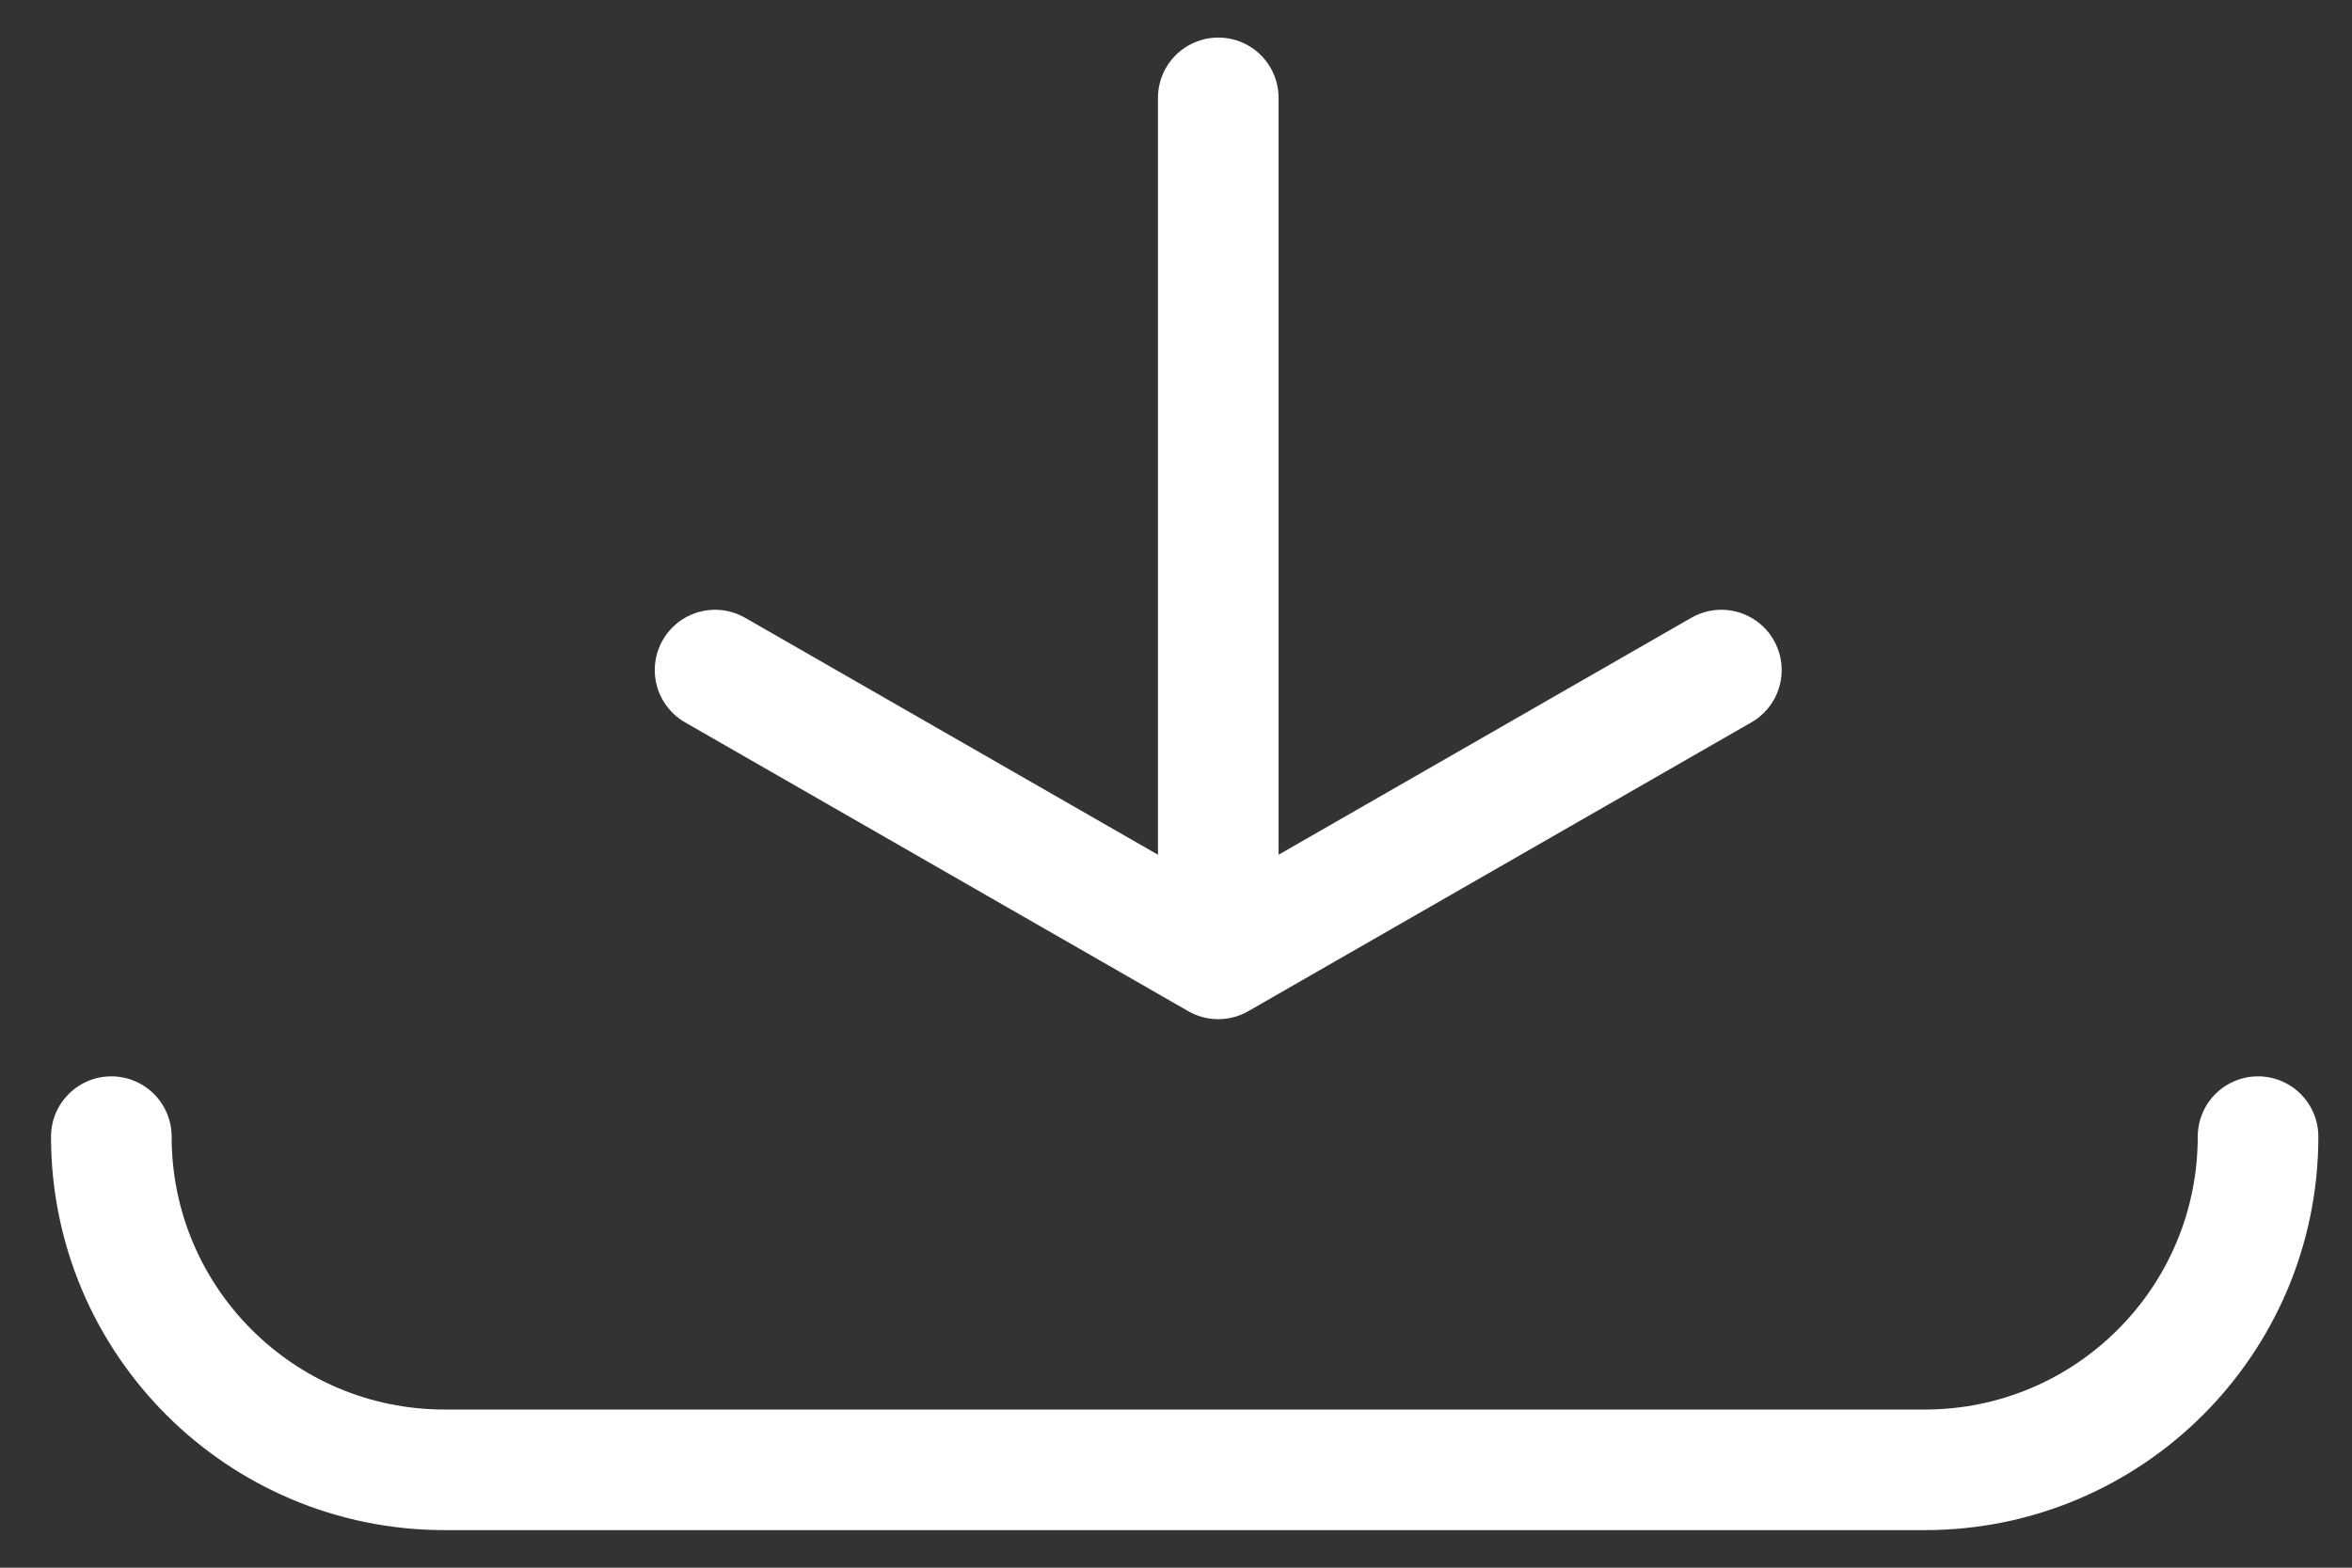
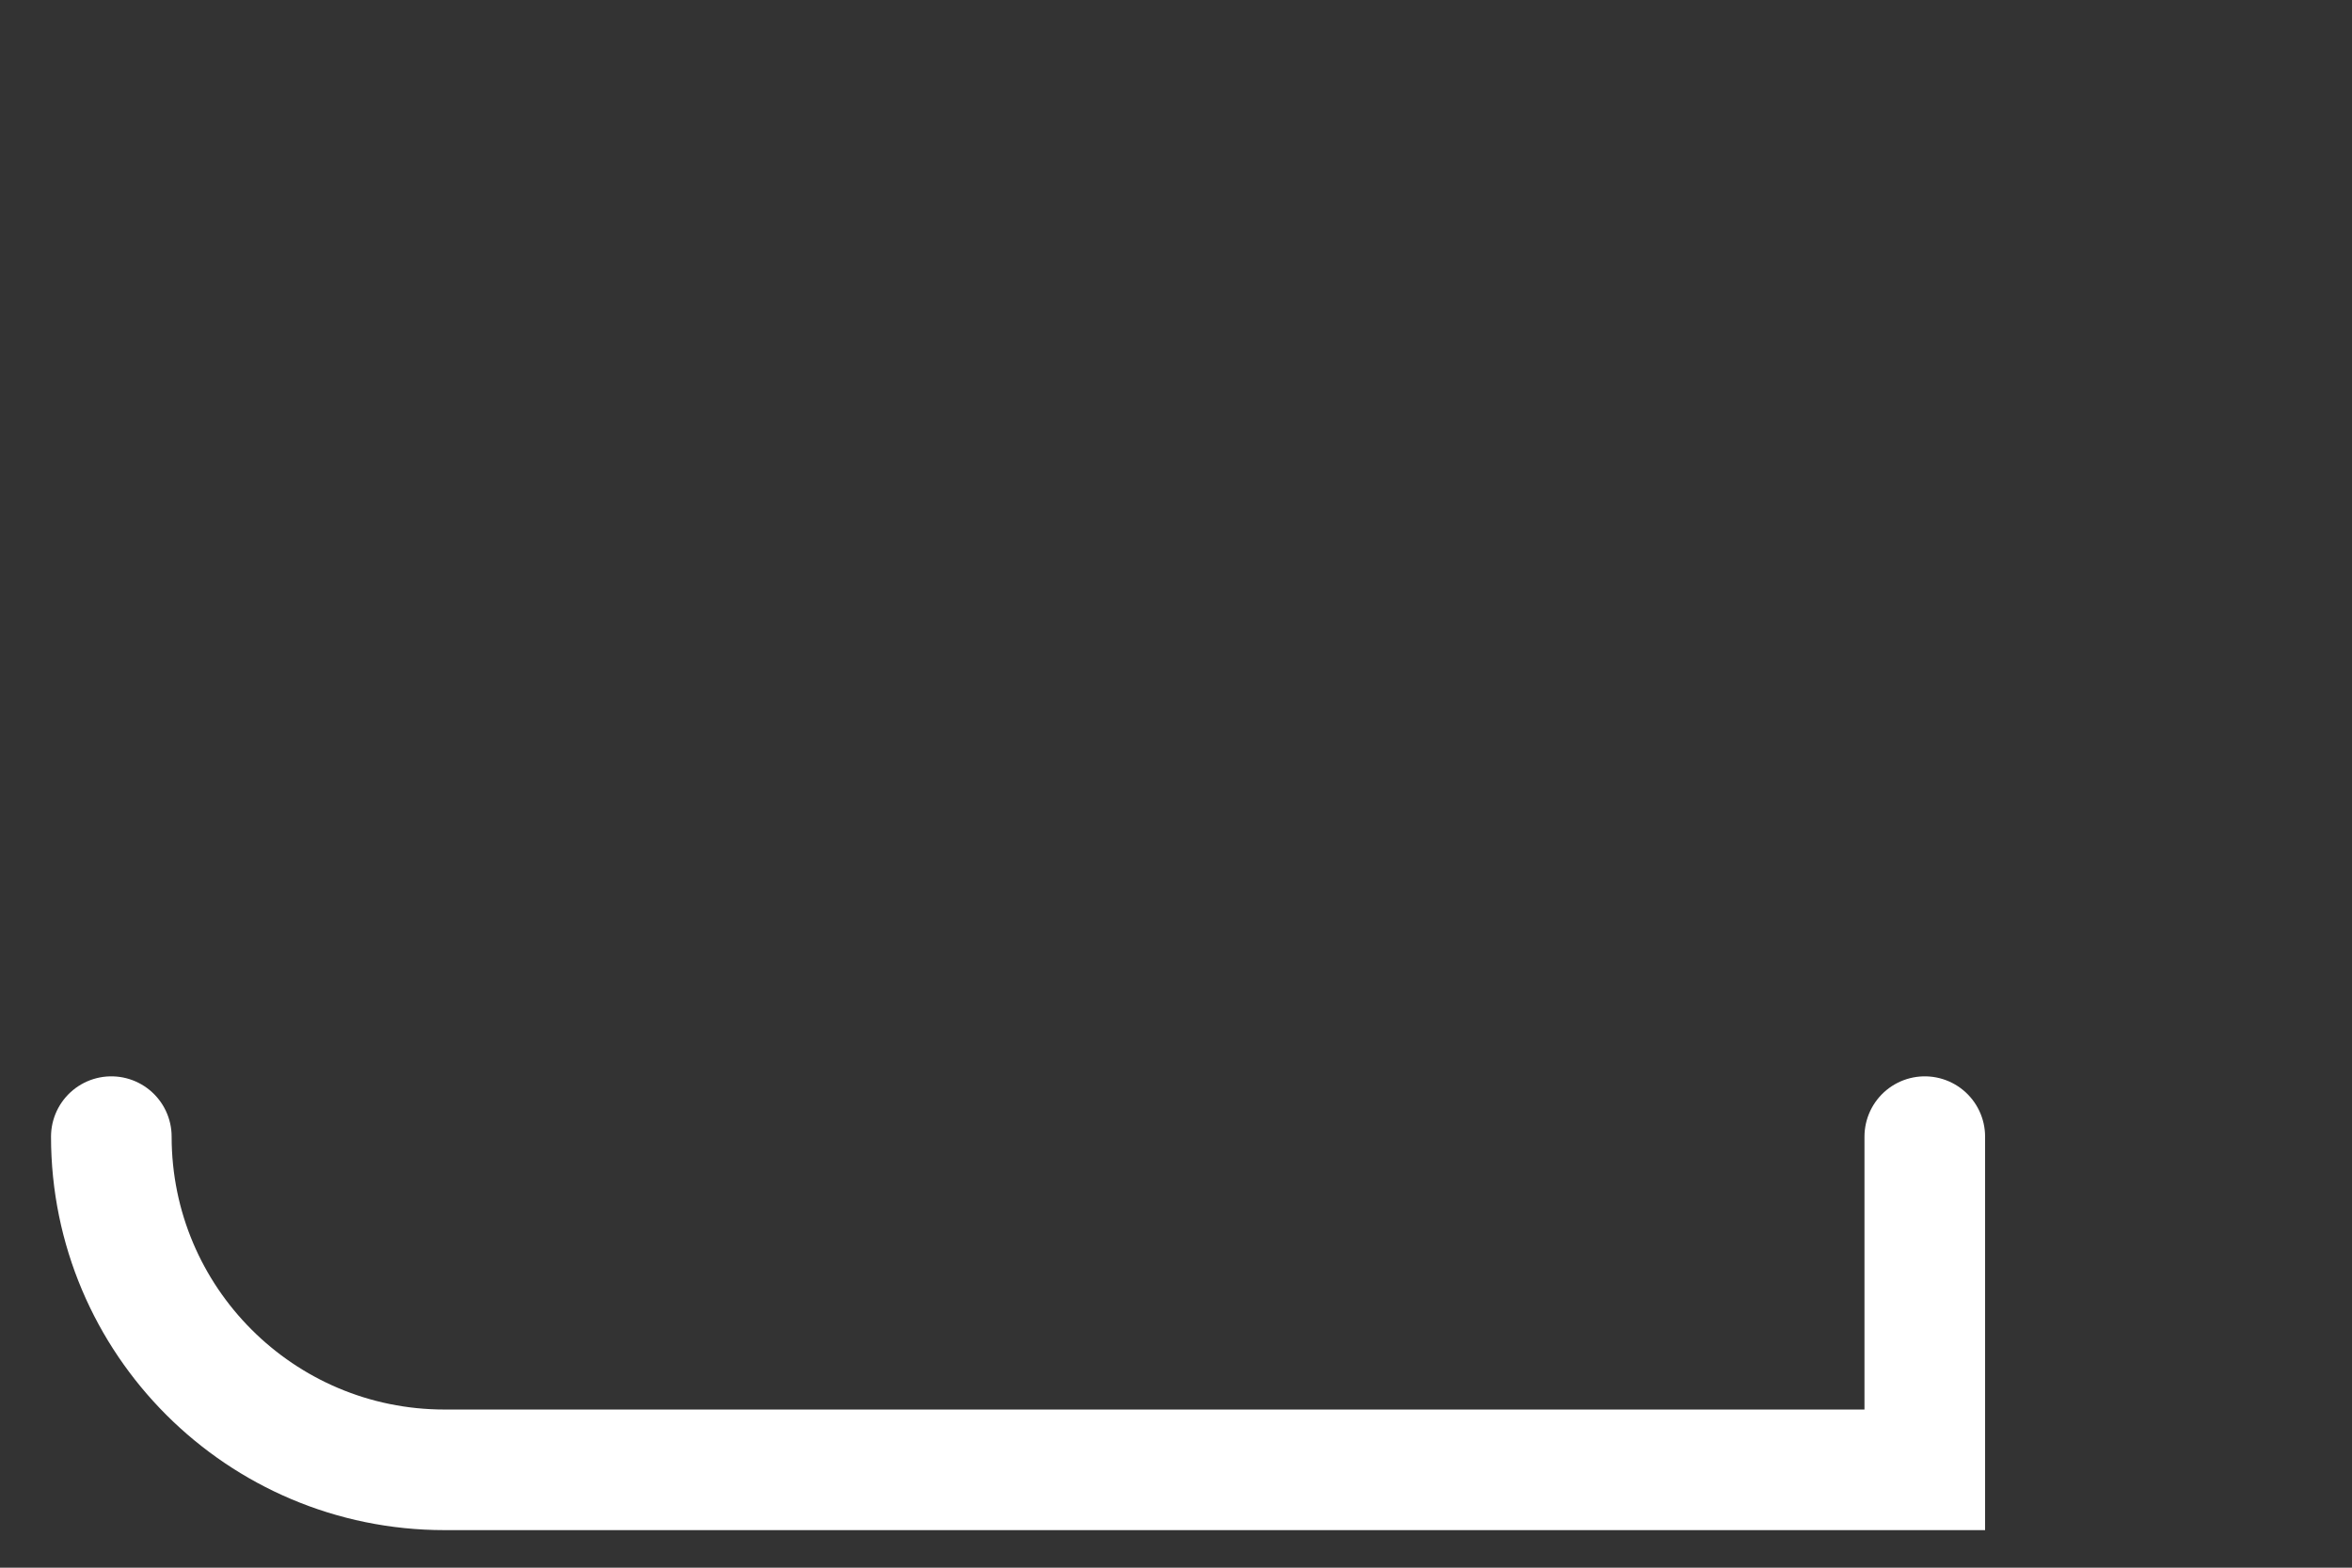
<svg xmlns="http://www.w3.org/2000/svg" width="39" height="26" viewBox="0 0 39 26" fill="none">
  <rect x="0" y="0" width="39" height="26" fill="#333333" stroke="none" />
-   <path d="M1.846 18.851V18.851C1.846 21.903 4.32 24.377 7.372 24.377H31.916C34.968 24.377 37.442 21.903 37.442 18.851V18.851" stroke="white" stroke-width="2" stroke-linecap="round" />
-   <path d="M20.201 1.623V15.903M20.201 15.903L11.857 11.113M20.201 15.903L28.543 11.113" stroke="white" stroke-width="2" stroke-linecap="round" />
+   <path d="M1.846 18.851V18.851C1.846 21.903 4.32 24.377 7.372 24.377H31.916V18.851" stroke="white" stroke-width="2" stroke-linecap="round" />
</svg>